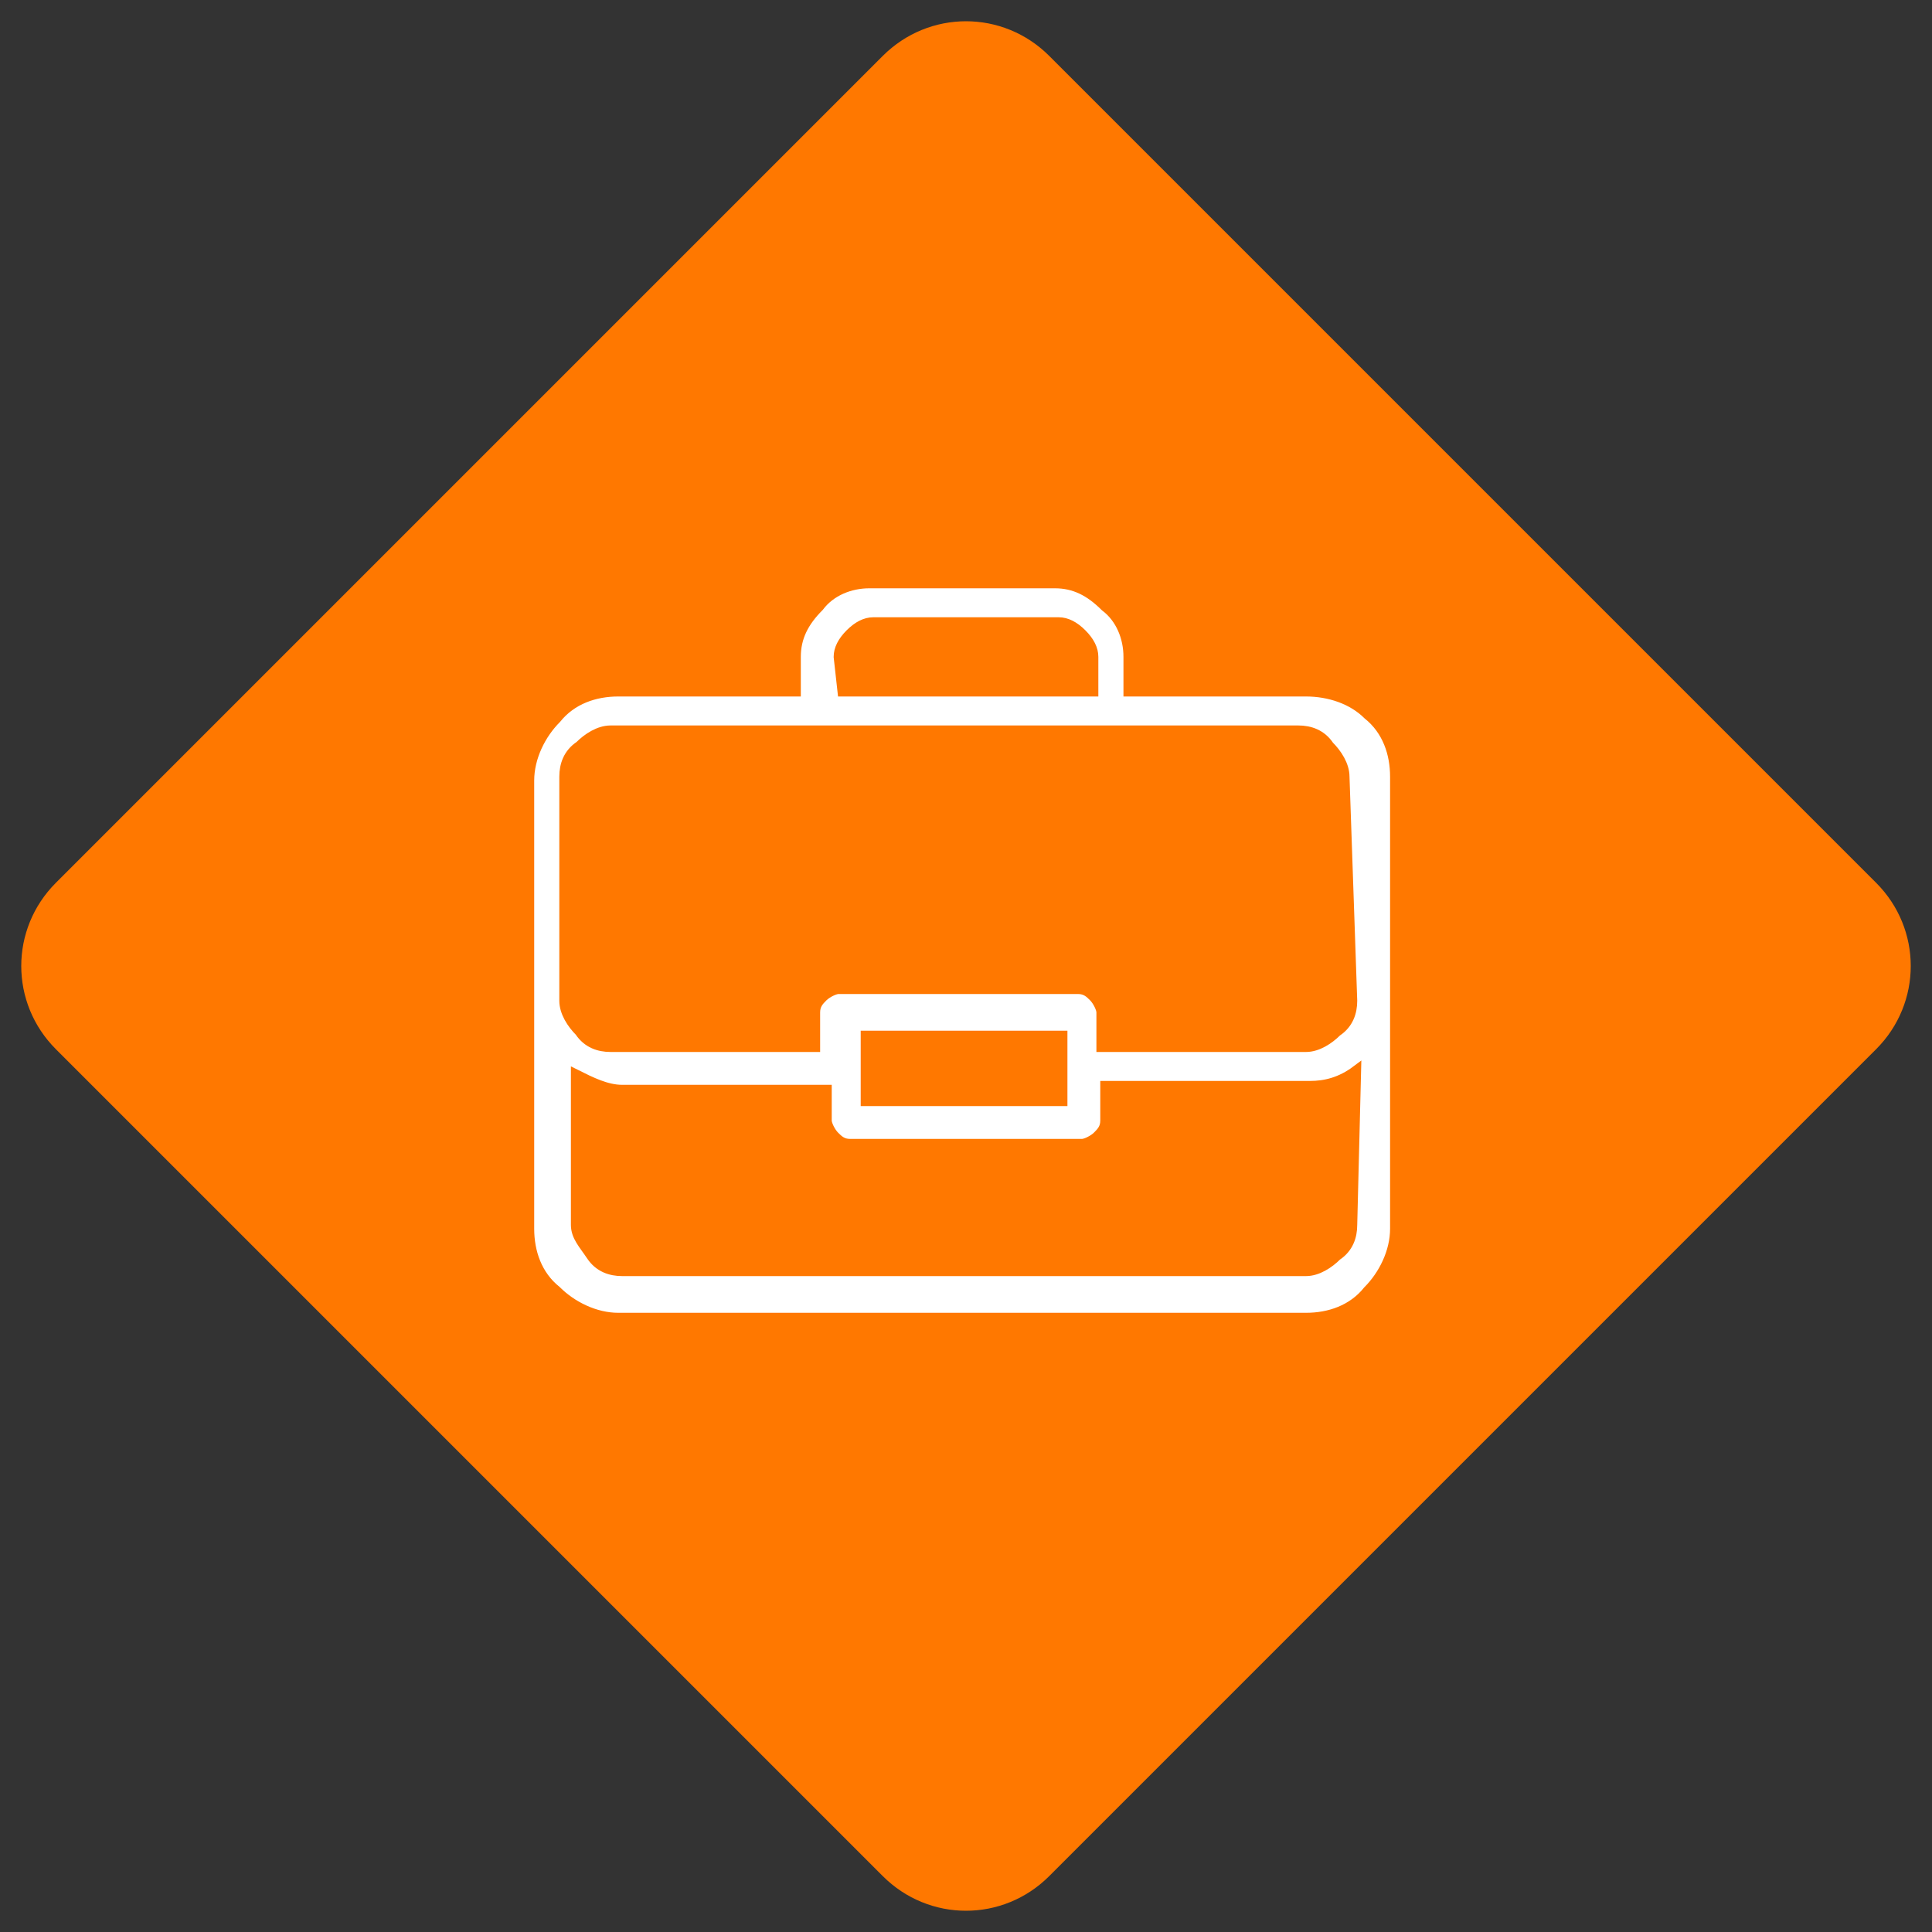
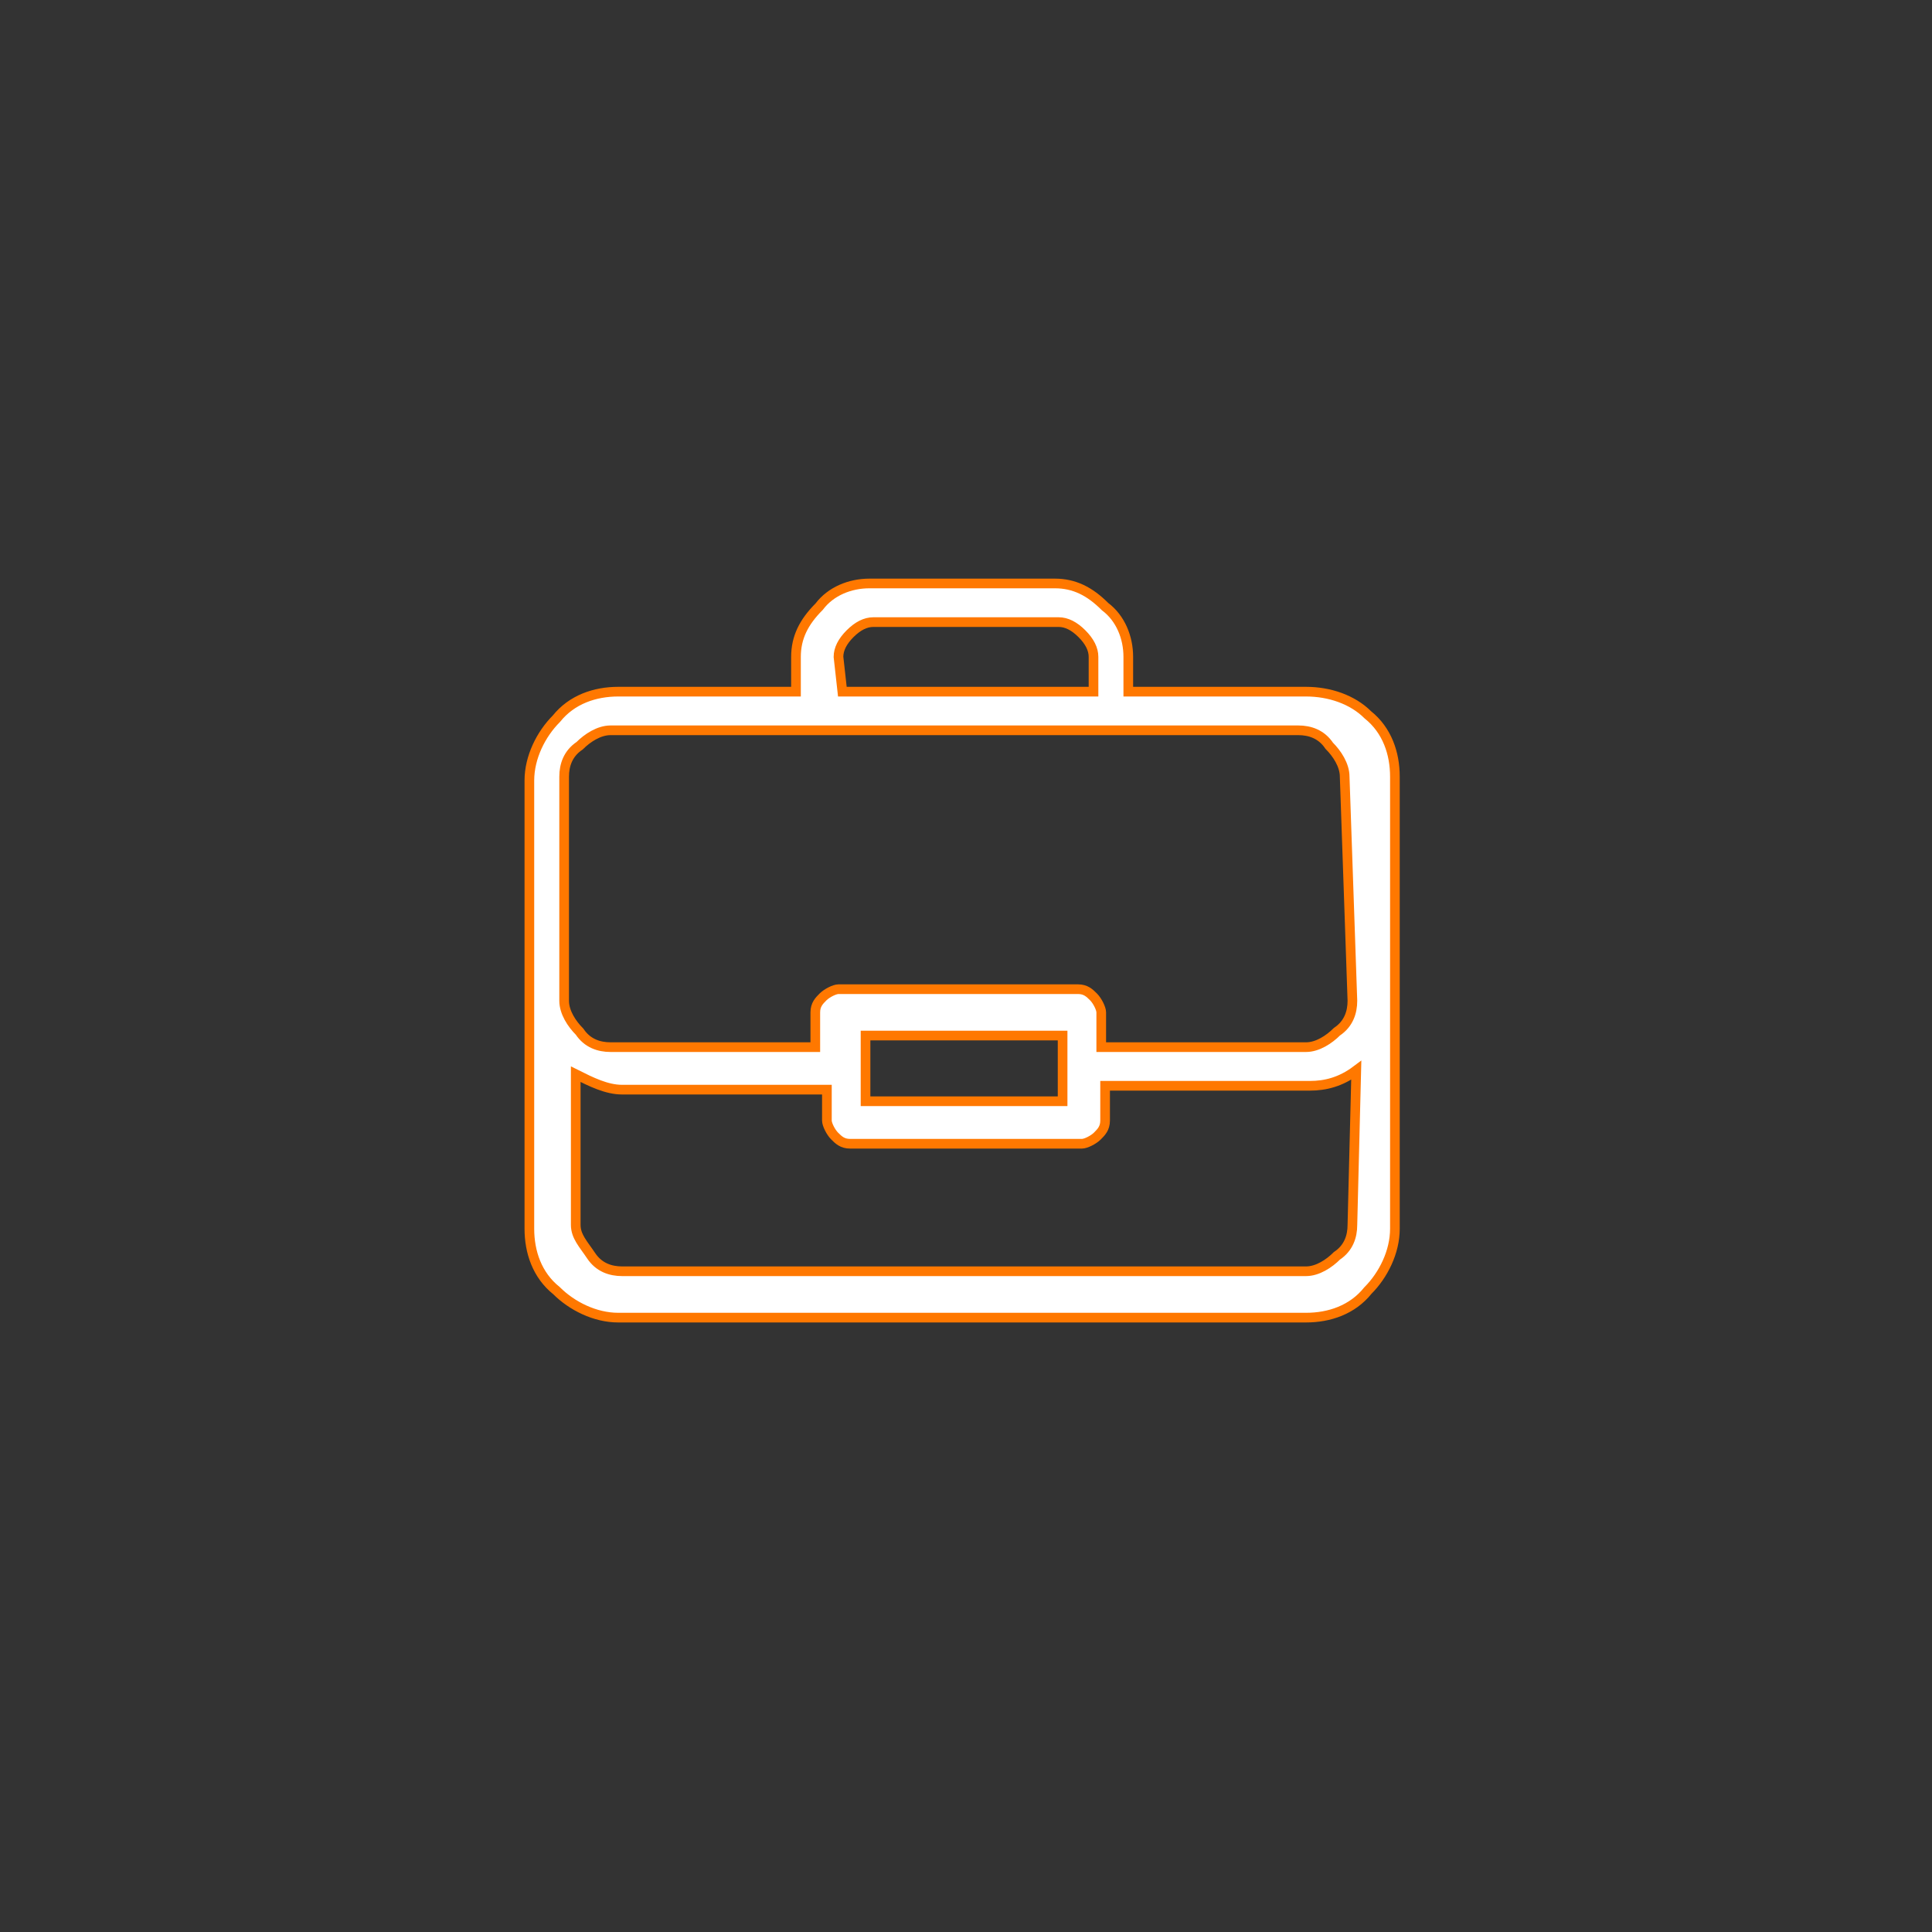
<svg xmlns="http://www.w3.org/2000/svg" version="1.1" id="Layer_1" x="0px" y="0px" width="50px" height="50px" viewBox="0 0 50 50" style="enable-background:new 0 0 50 50;" xml:space="preserve">
  <rect x="0" y="0" width="50" height="50" fill="#333333" stroke="none" />
  <style type="text/css">
	.st0{fill:#FF7800;stroke:#FF7800;stroke-miterlimit:10;}
	.st1{fill:#FFFFFF;stroke:#FF7800;stroke-width:0.25;stroke-miterlimit:10;}
</style>
-   <path class="st0" d="M23.2,48.2L1.8,26.8c-1-1-1-2.6,0-3.6L23.2,1.8c1-1,2.6-1,3.6,0l21.4,21.4c1,1,1,2.6,0,3.6L26.8,48.2  C25.8,49.2,24.2,49.2,23.2,48.2z" />
  <path class="st1" d="M33.8,17.9h-4.6V17c0-0.5-0.2-1-0.6-1.3c-0.4-0.4-0.8-0.6-1.3-0.6h-4.8c-0.5,0-1,0.2-1.3,0.6  c-0.4,0.4-0.6,0.8-0.6,1.3v0.9H16c-0.6,0-1.2,0.2-1.6,0.7c-0.4,0.4-0.7,1-0.7,1.6v11.6c0,0.6,0.2,1.2,0.7,1.6c0.4,0.4,1,0.7,1.6,0.7  h17.8c0.6,0,1.2-0.2,1.6-0.7c0.4-0.4,0.7-1,0.7-1.6V20.1c0-0.6-0.2-1.2-0.7-1.6C35,18.1,34.4,17.9,33.8,17.9L33.8,17.9z M21.7,17  c0-0.2,0.1-0.4,0.3-0.6c0.2-0.2,0.4-0.3,0.6-0.3h4.8l0,0c0.2,0,0.4,0.1,0.6,0.3s0.3,0.4,0.3,0.6v0.9h-6.5L21.7,17z M35,31.7  c0,0.3-0.1,0.6-0.4,0.8c-0.2,0.2-0.5,0.4-0.8,0.4H16.1c-0.3,0-0.6-0.1-0.8-0.4s-0.4-0.5-0.4-0.8v-3.9c0.4,0.2,0.8,0.4,1.2,0.4h5.3  V29c0,0.1,0.1,0.3,0.2,0.4s0.2,0.2,0.4,0.2h6c0.1,0,0.3-0.1,0.4-0.2s0.2-0.2,0.2-0.4v-0.9h5.3c0.4,0,0.8-0.1,1.2-0.4L35,31.7z   M22.4,28.5v-1.7h5.1v1.7H22.4z M35,25.9c0,0.3-0.1,0.6-0.4,0.8c-0.2,0.2-0.5,0.4-0.8,0.4h-5.3v-0.9c0-0.1-0.1-0.3-0.2-0.4  s-0.2-0.2-0.4-0.2h-6.2c-0.1,0-0.3,0.1-0.4,0.2s-0.2,0.2-0.2,0.4v0.9h-5.3c-0.3,0-0.6-0.1-0.8-0.4c-0.2-0.2-0.4-0.5-0.4-0.8v-5.8  c0-0.3,0.1-0.6,0.4-0.8c0.2-0.2,0.5-0.4,0.8-0.4h17.8c0.3,0,0.6,0.1,0.8,0.4c0.2,0.2,0.4,0.5,0.4,0.8L35,25.9z" />
</svg>